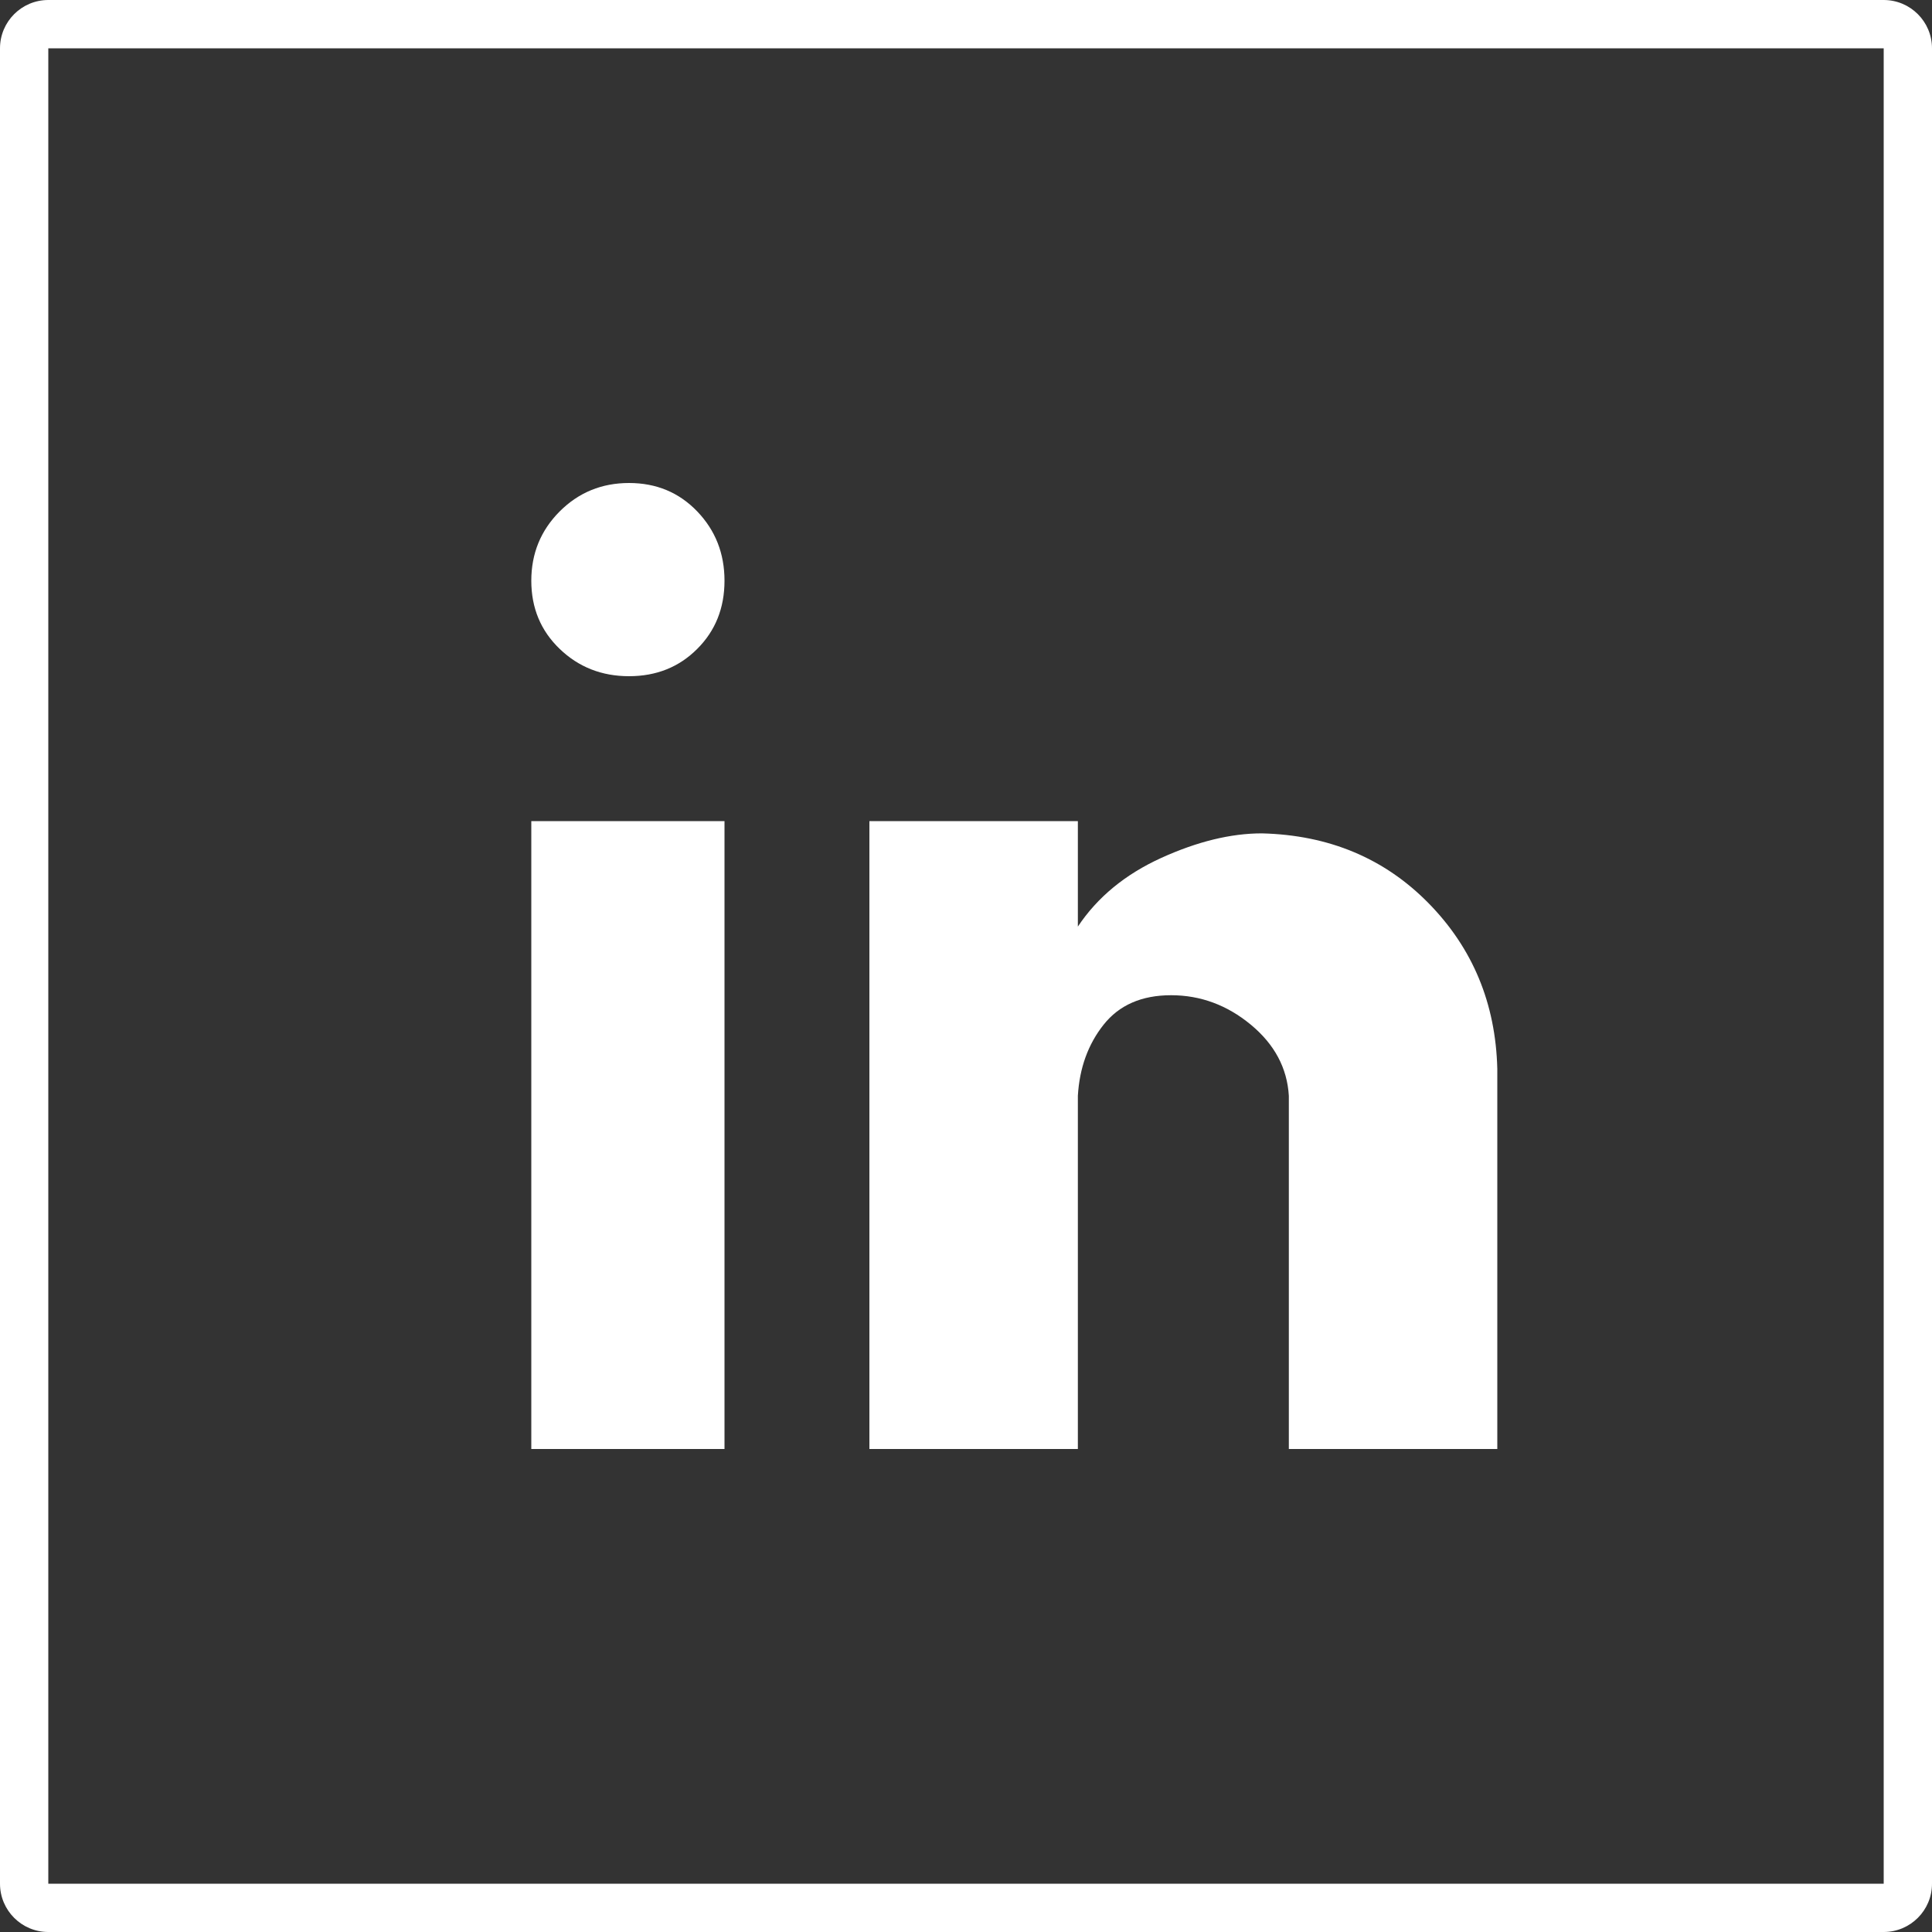
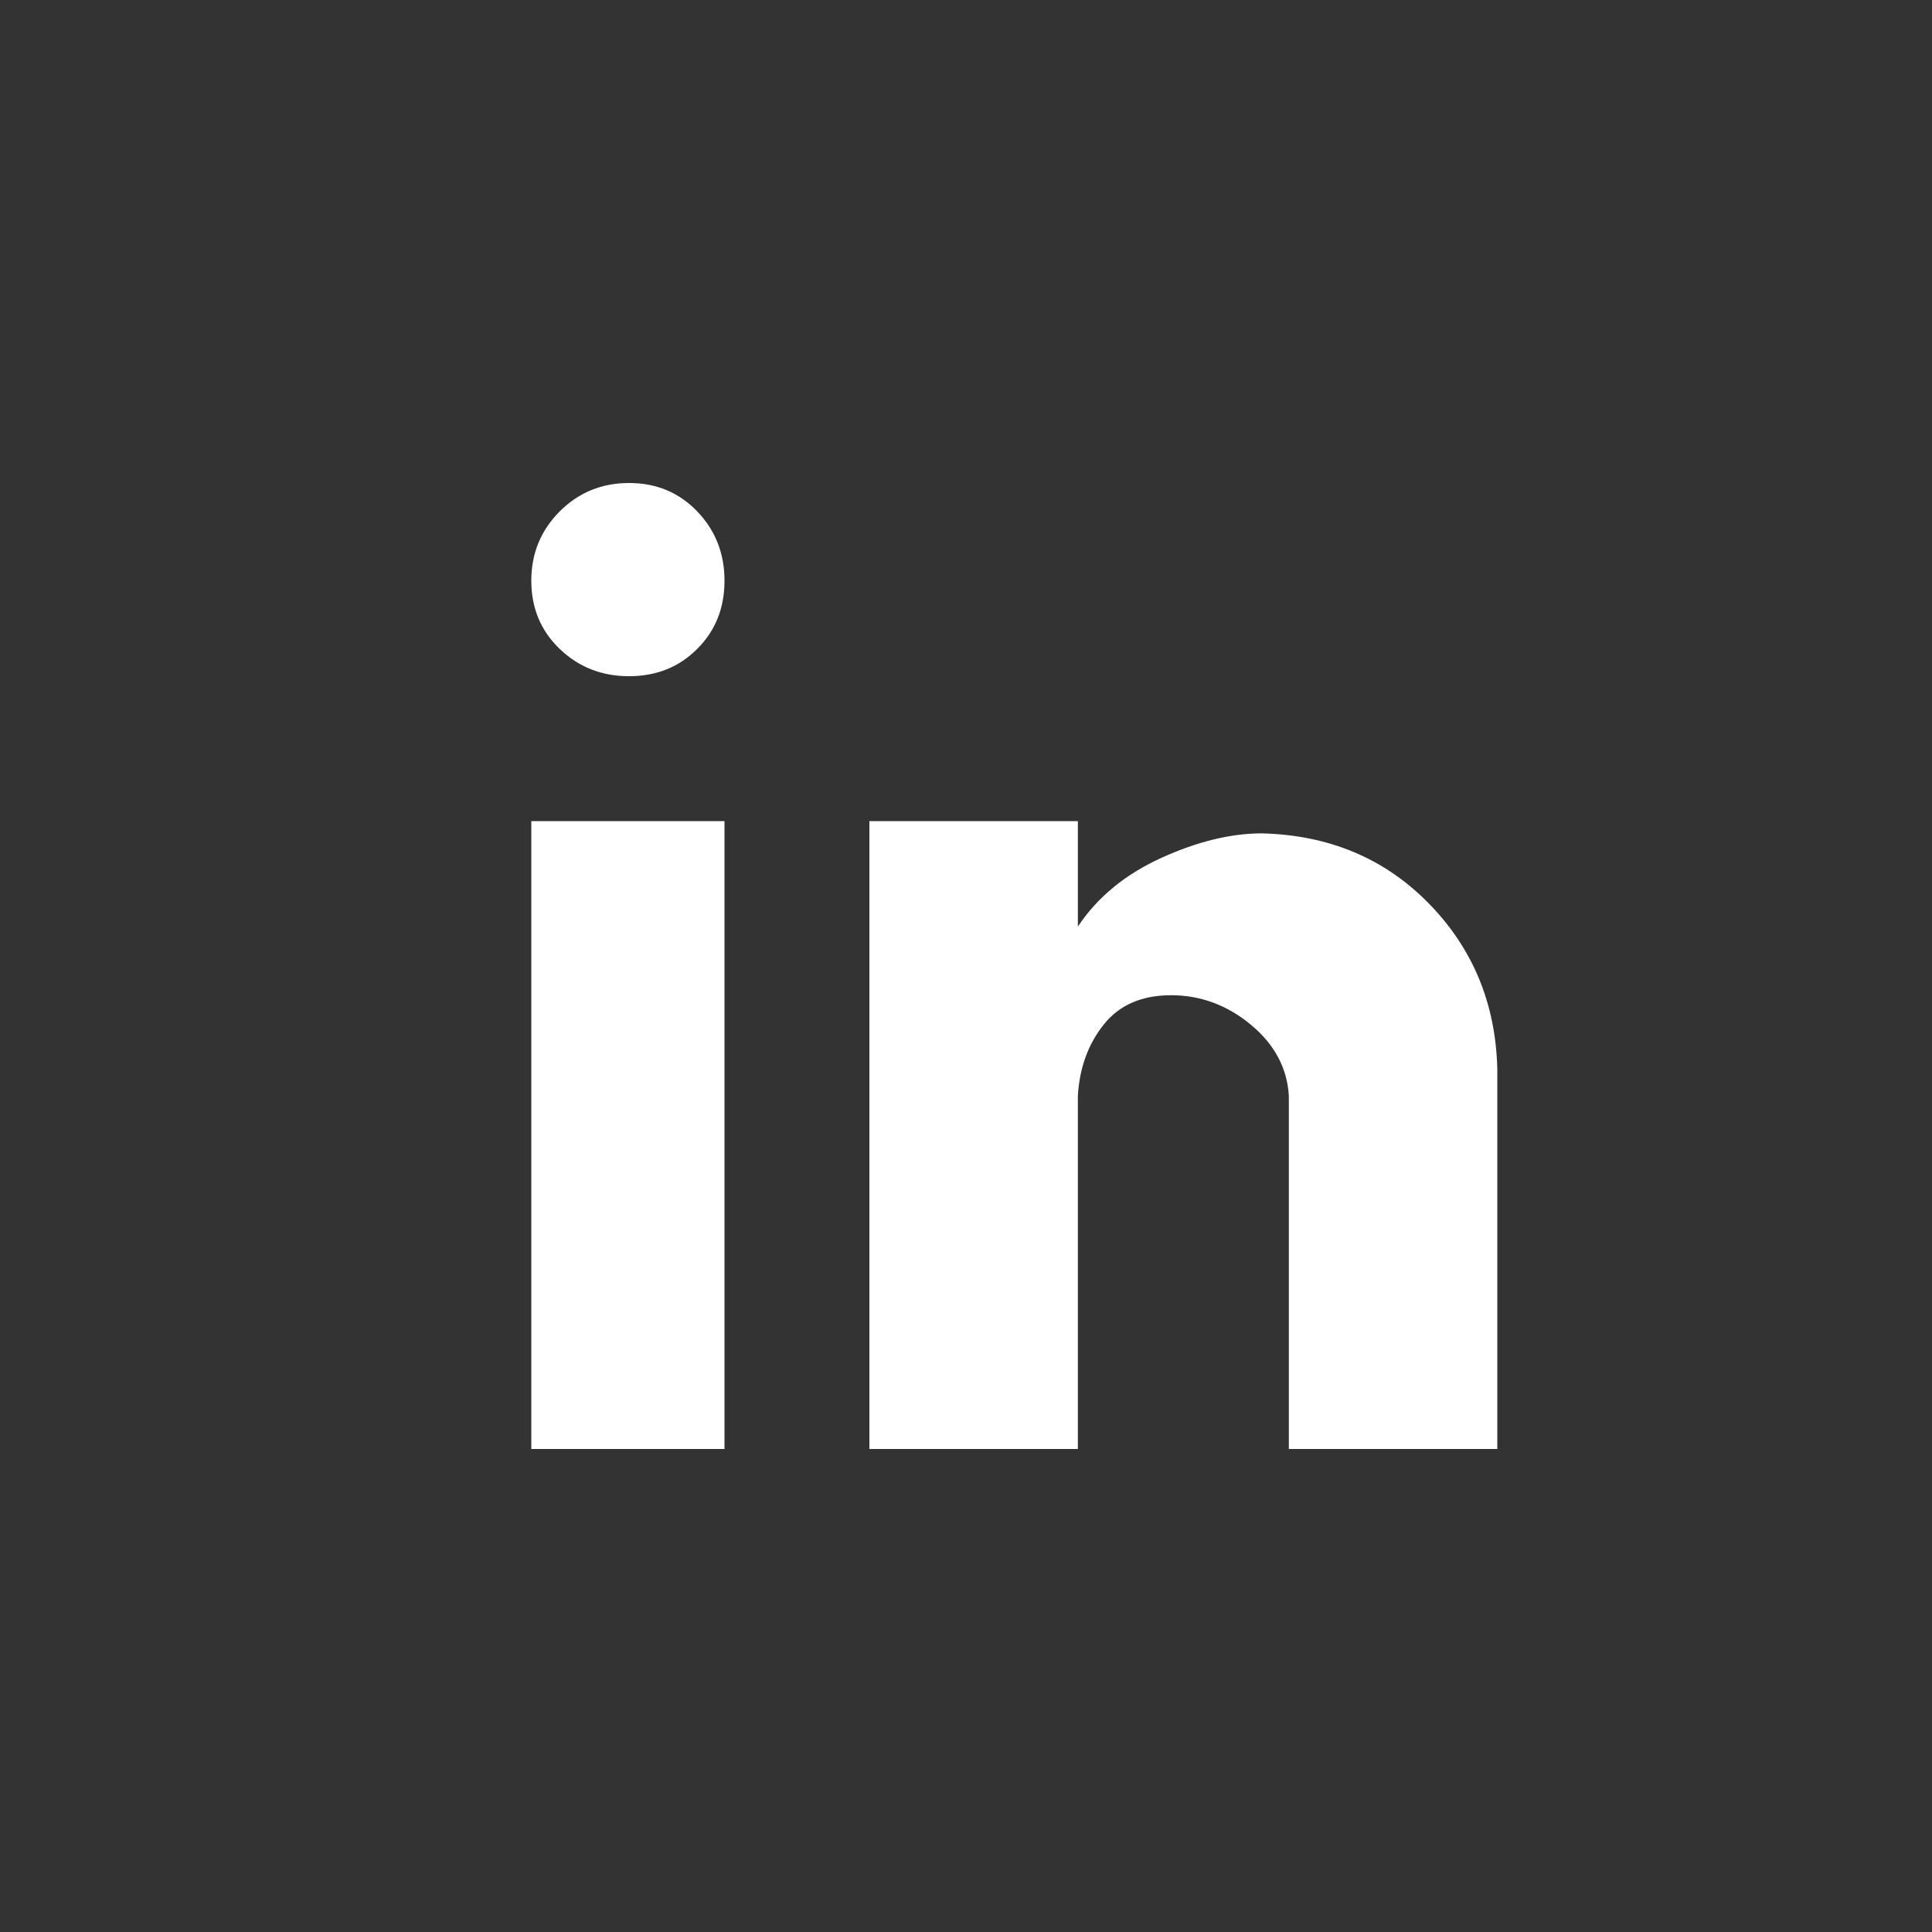
<svg xmlns="http://www.w3.org/2000/svg" width="40px" height="40px" viewBox="0 0 40 40" version="1.1">
  <rect x="0" y="0" width="40" height="40" fill="#333333" stroke="none" />
  <title>ic-social-linkedin</title>
  <g id="Symbols" stroke="none" stroke-width="1" fill="none" fill-rule="evenodd">
    <g id="ic-social-linkedin" fill="#FFFFFF">
-       <path d="M39,0 C39.552,0 40,0.448 40,1 L40,39 C40,39.552 39.552,40 39,40 L1,40 C0.448,40 -3.63797881e-12,39.552 -3.63797881e-12,39 L-3.63797881e-12,1 C-3.63797881e-12,0.448 0.448,0 1,0 L39,0 Z M39,1 L1,1 L1,39 L39,39 L39,1 Z" id="bg" fill-rule="nonzero" />
      <g id="icon" transform="translate(11, 10)">
        <path d="M20,20 L15.684,20 L15.684,12.688 C15.65,12.112 15.387,11.621 14.897,11.215 C14.406,10.809 13.855,10.605 13.246,10.605 C12.637,10.605 12.171,10.809 11.849,11.215 C11.527,11.621 11.35,12.112 11.316,12.688 L11.316,20 L7,20 L7,7 L11.316,7 L11.316,9.184 C11.722,8.574 12.298,8.101 13.043,7.762 C13.787,7.424 14.482,7.254 15.125,7.254 C16.513,7.288 17.664,7.77 18.578,8.701 C19.492,9.633 19.966,10.775 20,12.129 L20,20 Z M0,20 L4,20 L4,7 L0,7 L0,20 Z M2.023,0 C2.588,0 3.059,0.196 3.435,0.588 C3.812,0.981 4,1.459 4,2.023 C4,2.588 3.812,3.059 3.435,3.435 C3.059,3.812 2.588,4 2.023,4 C1.459,4 0.98,3.812 0.588,3.435 C0.196,3.059 0,2.588 0,2.023 C0,1.459 0.196,0.981 0.588,0.588 C0.98,0.196 1.459,0 2.023,0 L2.023,0 Z" id="Fill-1" />
      </g>
    </g>
  </g>
</svg>